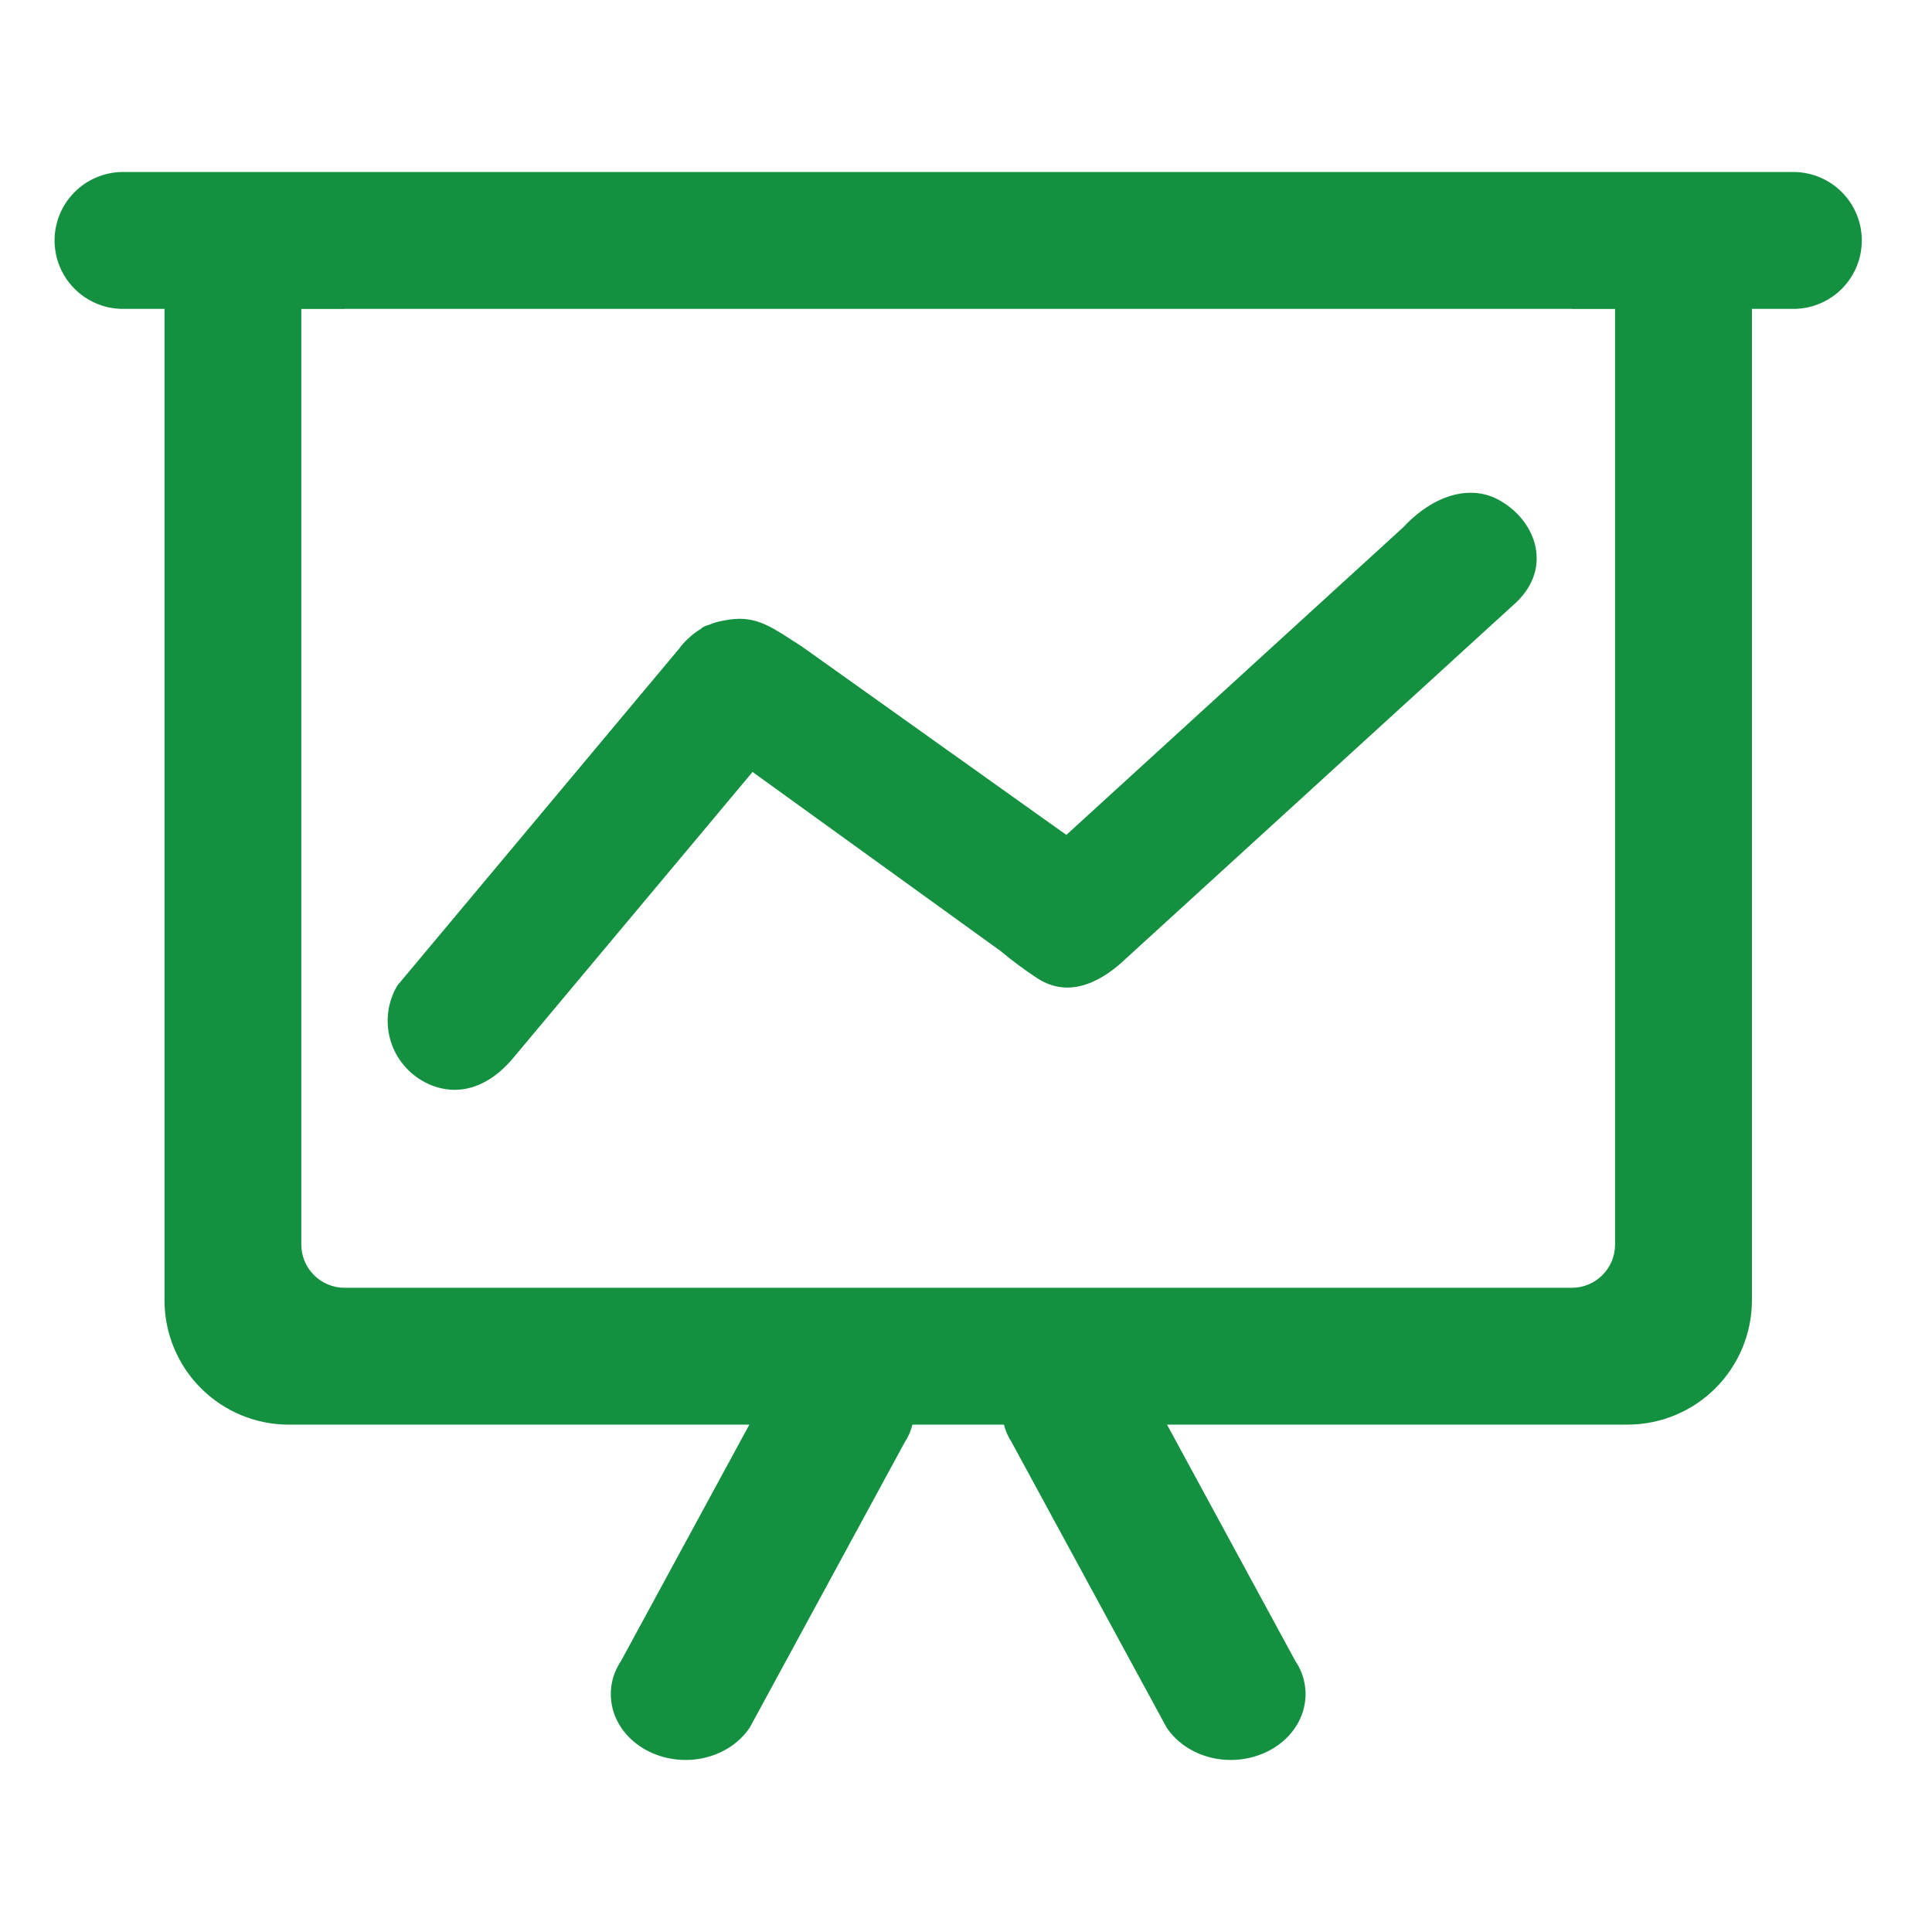
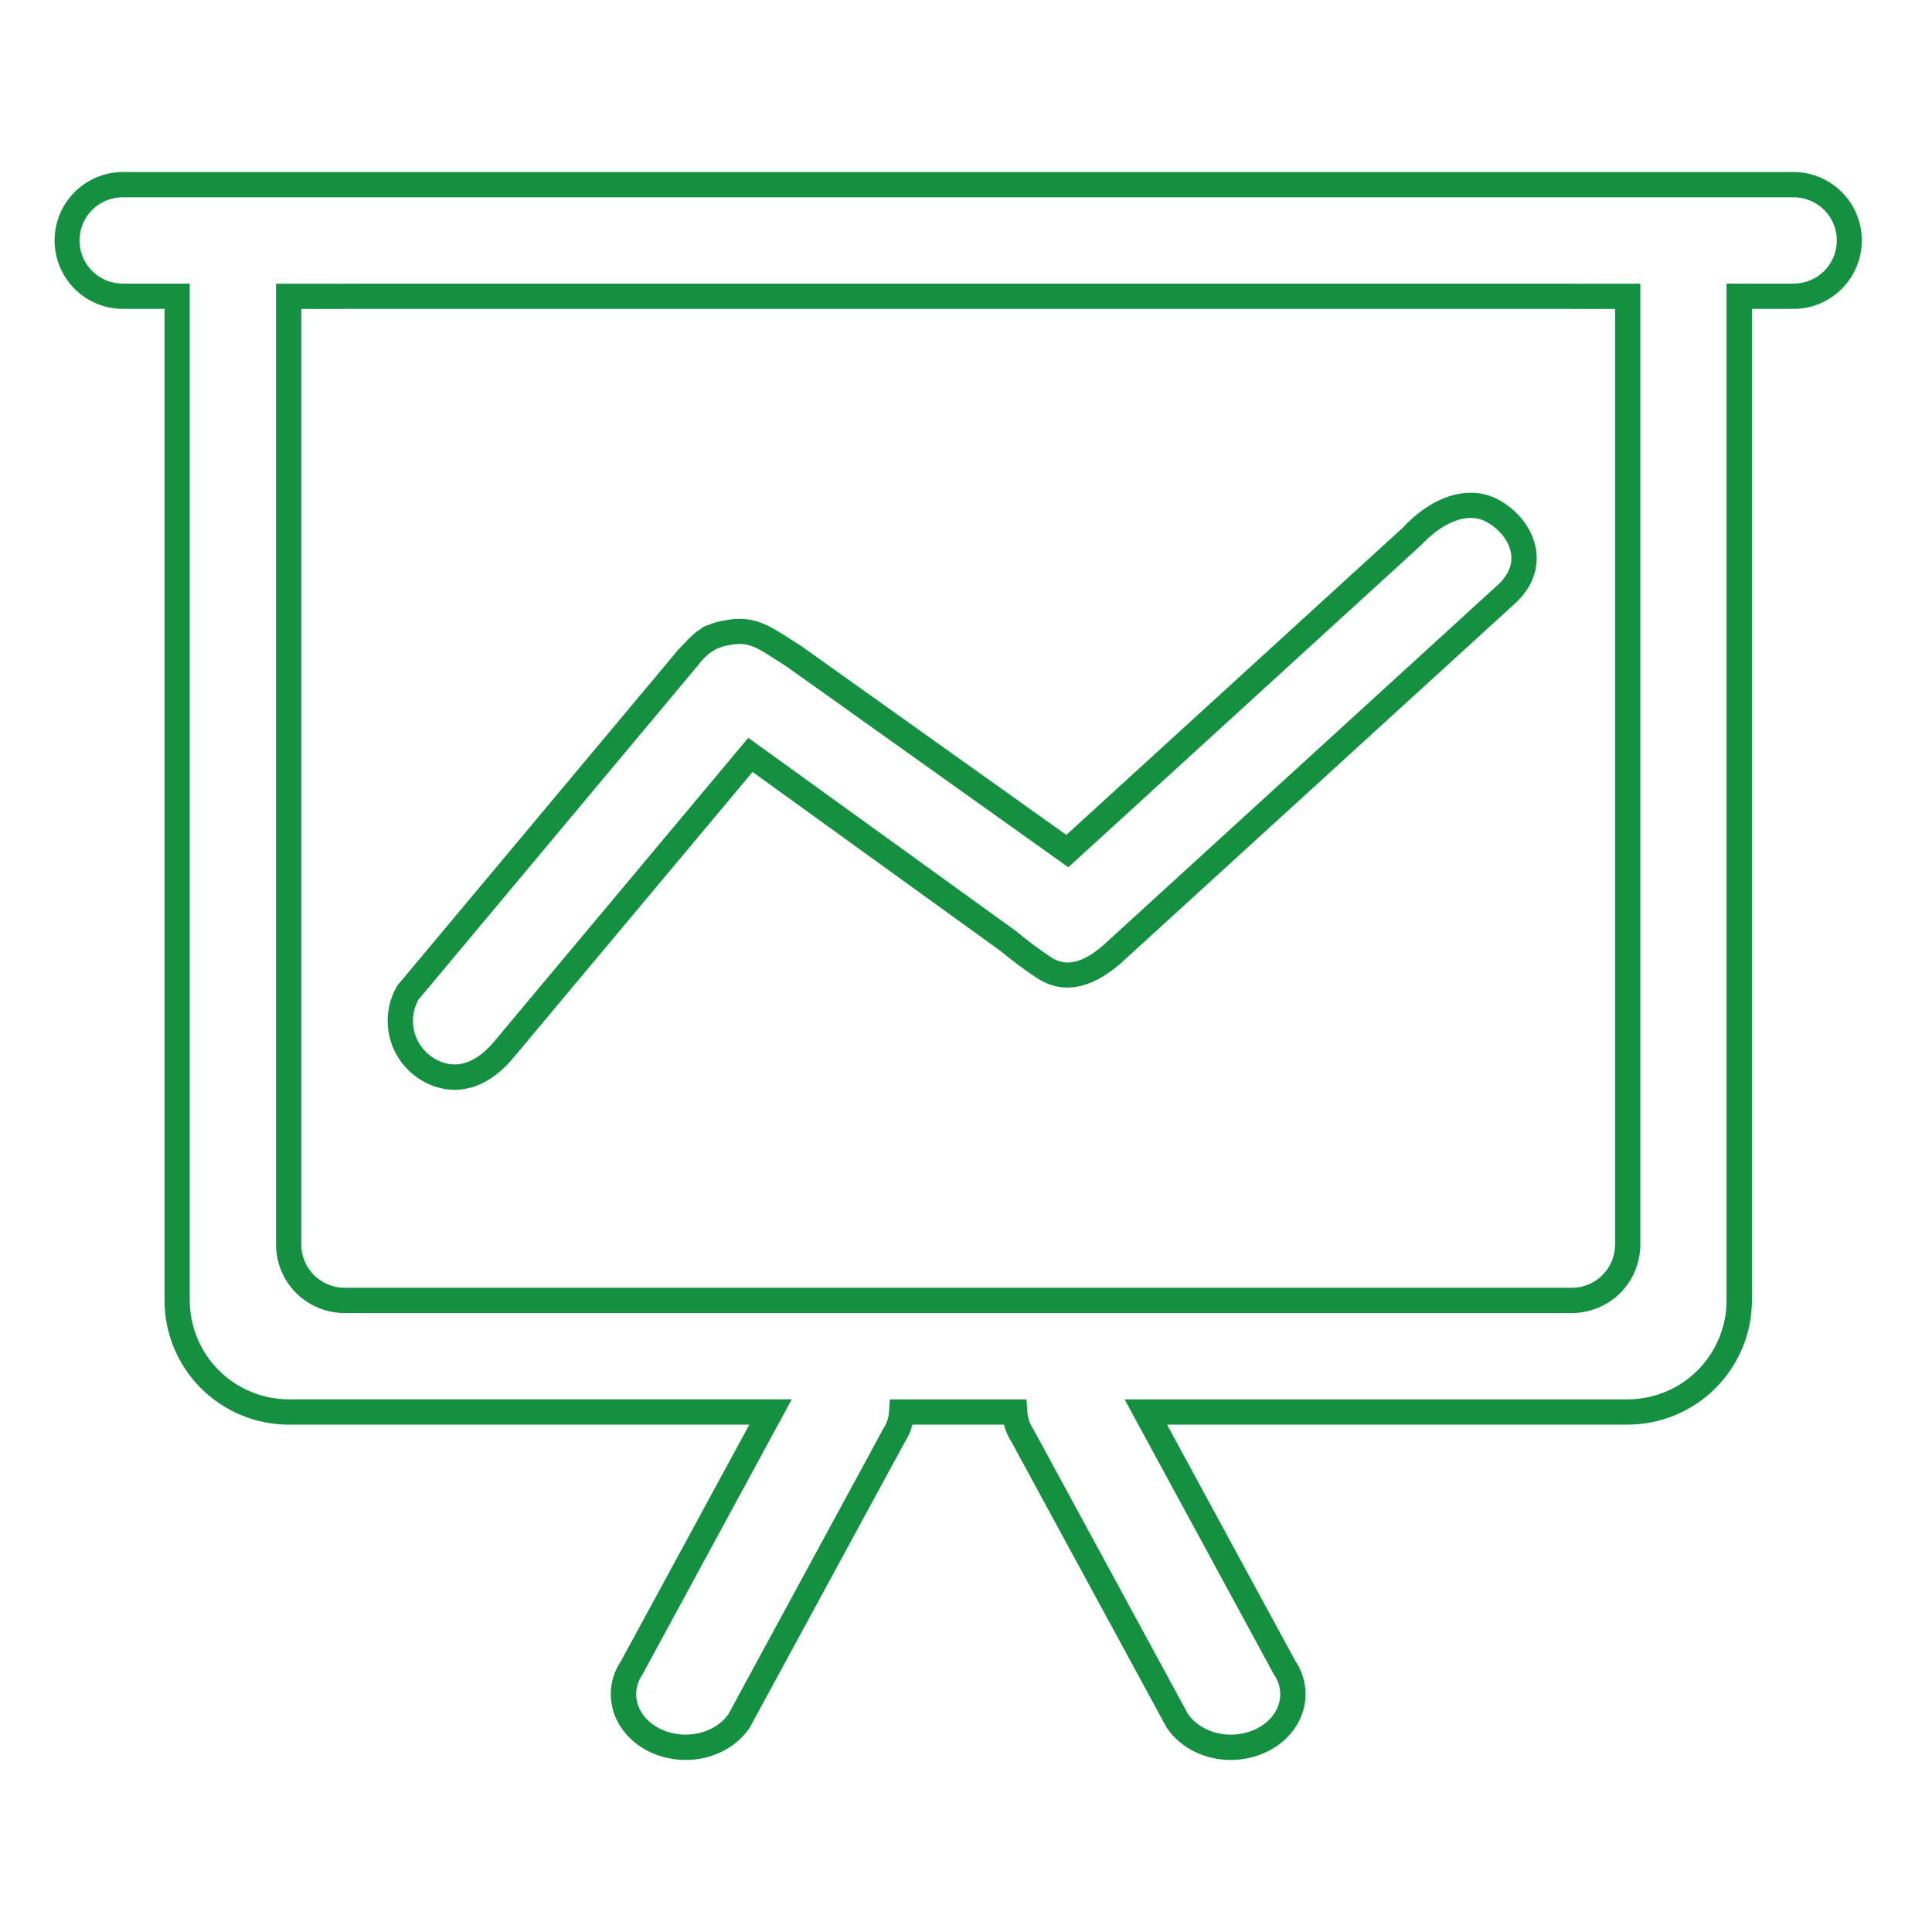
<svg xmlns="http://www.w3.org/2000/svg" width="48" height="48" viewBox="0 0 48 48" fill="none">
-   <path d="M37.113 12.708C36.45 12.325 35.665 12.697 35.081 13.325L26.518 21.144L19.75 16.32C19.005 15.846 18.714 15.588 18.072 15.716C17.951 15.734 17.834 15.767 17.722 15.815C17.698 15.827 17.67 15.826 17.645 15.838C17.621 15.85 17.61 15.871 17.587 15.883C17.488 15.939 17.396 16.008 17.315 16.088C17.236 16.158 17.166 16.237 17.106 16.324C17.092 16.344 17.072 16.355 17.06 16.376L10.131 24.665C9.948 24.985 9.898 25.365 9.993 25.722C10.088 26.079 10.32 26.384 10.638 26.57C11.3 26.955 11.978 26.73 12.531 26.059L18.644 18.754L25.057 23.38C25.339 23.617 25.635 23.838 25.942 24.041C26.517 24.416 27.141 24.187 27.78 23.57L37.48 14.712C38.221 13.963 37.775 13.091 37.114 12.708H37.113ZM44.598 4.588H3.014C2.653 4.598 2.31 4.748 2.058 5.007C1.806 5.266 1.665 5.613 1.665 5.974C1.665 6.335 1.806 6.682 2.058 6.94C2.31 7.199 2.653 7.35 3.014 7.36H4.401V32.309C4.401 32.672 4.472 33.033 4.612 33.369C4.751 33.706 4.955 34.011 5.212 34.268C5.47 34.526 5.775 34.73 6.112 34.869C6.448 35.008 6.808 35.08 7.172 35.08H19.145L15.696 41.434C15.271 42.061 15.523 42.87 16.259 43.234C16.996 43.597 17.938 43.381 18.364 42.75L22.214 35.66C22.328 35.487 22.393 35.287 22.402 35.081H25.211C25.221 35.287 25.286 35.487 25.399 35.66L29.248 42.75C29.674 43.381 30.617 43.595 31.353 43.234C32.089 42.872 32.341 42.063 31.916 41.434L28.467 35.081H40.44C41.175 35.081 41.88 34.789 42.4 34.269C42.919 33.749 43.212 33.044 43.212 32.309V7.36H44.598C44.783 7.365 44.967 7.333 45.14 7.266C45.312 7.198 45.47 7.097 45.603 6.968C45.735 6.839 45.841 6.684 45.913 6.514C45.985 6.343 46.022 6.16 46.022 5.974C46.022 5.789 45.985 5.606 45.913 5.435C45.841 5.264 45.735 5.11 45.603 4.981C45.47 4.851 45.312 4.75 45.14 4.683C44.967 4.615 44.783 4.583 44.598 4.588V4.588ZM40.44 30.923C40.44 31.29 40.294 31.643 40.034 31.903C39.774 32.163 39.421 32.309 39.053 32.309H8.56C8.377 32.309 8.197 32.274 8.029 32.204C7.86 32.135 7.707 32.032 7.578 31.904C7.449 31.775 7.347 31.622 7.278 31.454C7.208 31.285 7.172 31.105 7.172 30.923V7.363H8.543C8.548 7.363 8.553 7.36 8.558 7.36H39.053C39.057 7.36 39.063 7.363 39.067 7.363H40.44V30.923Z" fill="#149041" />
-   <path d="M30.578 43.726C29.946 43.726 29.335 43.44 28.988 42.926L28.973 42.9L25.129 35.822C25.044 35.691 24.98 35.546 24.943 35.394H22.669C22.632 35.547 22.569 35.691 22.483 35.822L18.632 42.913L18.624 42.926C18.107 43.691 17.008 43.95 16.121 43.515C15.669 43.291 15.342 42.909 15.224 42.464C15.171 42.262 15.161 42.051 15.196 41.845C15.231 41.64 15.31 41.444 15.427 41.271L18.617 35.395H7.172C6.354 35.394 5.57 35.068 4.992 34.49C4.413 33.911 4.088 33.127 4.087 32.309V7.674H3.014C2.57 7.663 2.149 7.479 1.839 7.161C1.529 6.844 1.356 6.418 1.356 5.974C1.356 5.53 1.529 5.104 1.839 4.787C2.149 4.469 2.57 4.285 3.014 4.274H44.598C45.041 4.285 45.463 4.469 45.773 4.787C46.082 5.104 46.256 5.53 46.256 5.974C46.256 6.418 46.082 6.844 45.773 7.161C45.463 7.479 45.041 7.663 44.598 7.674H43.526V32.308C43.525 33.126 43.199 33.91 42.621 34.489C42.042 35.067 41.258 35.393 40.44 35.394H28.994L32.184 41.27C32.302 41.443 32.38 41.639 32.415 41.845C32.45 42.05 32.441 42.261 32.387 42.463C32.27 42.908 31.943 43.291 31.492 43.514C31.207 43.654 30.895 43.726 30.578 43.726ZM29.516 42.586C29.86 43.081 30.618 43.244 31.214 42.953C31.503 42.81 31.709 42.573 31.781 42.303C31.811 42.186 31.816 42.063 31.794 41.943C31.773 41.823 31.726 41.709 31.656 41.61L31.64 41.583L27.94 34.767H40.438C41.09 34.766 41.715 34.507 42.175 34.046C42.636 33.585 42.895 32.961 42.896 32.309V7.046H44.596C44.875 7.037 45.139 6.921 45.333 6.721C45.527 6.52 45.635 6.253 45.635 5.974C45.635 5.695 45.527 5.428 45.333 5.228C45.139 5.027 44.875 4.911 44.596 4.902H3.014C2.735 4.911 2.471 5.027 2.277 5.228C2.083 5.428 1.975 5.695 1.975 5.974C1.975 6.253 2.083 6.52 2.277 6.721C2.471 6.921 2.735 7.037 3.014 7.046H4.714V32.308C4.715 32.96 4.975 33.584 5.435 34.045C5.896 34.506 6.521 34.765 7.172 34.766H19.671L15.958 41.609C15.888 41.709 15.841 41.822 15.819 41.942C15.797 42.062 15.802 42.185 15.833 42.303C15.904 42.573 16.111 42.809 16.4 42.953C16.996 43.244 17.754 43.08 18.098 42.586L21.945 35.497L21.953 35.484C22.036 35.358 22.083 35.21 22.088 35.059L22.108 34.767H25.503L25.523 35.059C25.529 35.211 25.576 35.358 25.659 35.485L25.674 35.51L29.516 42.586ZM39.053 32.622H8.56C8.109 32.622 7.676 32.443 7.357 32.124C7.038 31.806 6.859 31.373 6.858 30.922V7.049H8.517C8.53 7.047 8.544 7.046 8.558 7.046H39.053C39.067 7.046 39.081 7.047 39.094 7.049H40.753V30.922C40.752 31.373 40.573 31.805 40.255 32.124C39.936 32.442 39.504 32.621 39.053 32.622ZM7.486 7.676V30.922C7.486 31.207 7.6 31.479 7.801 31.68C8.002 31.881 8.274 31.994 8.559 31.995H39.053C39.338 31.994 39.61 31.881 39.811 31.68C40.013 31.479 40.126 31.207 40.126 30.922V7.676H39.067C39.053 7.676 39.039 7.675 39.026 7.674H8.584C8.57 7.675 8.557 7.676 8.543 7.676H7.486ZM11.298 27.078C11.009 27.074 10.727 26.994 10.48 26.845C10.09 26.616 9.806 26.242 9.689 25.805C9.573 25.368 9.633 24.903 9.858 24.51L9.871 24.486L9.889 24.465L16.808 16.193C16.823 16.171 16.841 16.151 16.86 16.133C16.93 16.034 17.01 15.943 17.1 15.863C17.194 15.772 17.298 15.692 17.41 15.626C17.44 15.598 17.474 15.575 17.512 15.558C17.543 15.543 17.576 15.532 17.61 15.525C17.741 15.47 17.878 15.431 18.019 15.411C18.708 15.276 19.096 15.528 19.684 15.909C19.757 15.956 19.834 16.006 19.918 16.059L19.931 16.068L26.493 20.743L34.86 13.103C35.631 12.279 36.553 12.024 37.27 12.438C37.765 12.723 38.1 13.19 38.166 13.687C38.209 14 38.162 14.471 37.704 14.934L37.693 14.945L27.992 23.798C27.44 24.331 26.607 24.849 25.769 24.303C25.455 24.097 25.152 23.872 24.864 23.631L18.697 19.179L12.771 26.261C12.329 26.799 11.818 27.076 11.299 27.076L11.298 27.078ZM10.39 24.844C10.256 25.092 10.223 25.383 10.299 25.655C10.375 25.927 10.553 26.159 10.796 26.302C11.428 26.668 11.957 26.265 12.289 25.862L18.591 18.331L25.255 23.142C25.528 23.372 25.814 23.585 26.111 23.782C26.368 23.949 26.797 24.085 27.56 23.348L27.566 23.342L37.263 14.486C37.483 14.261 37.577 14.02 37.544 13.769C37.504 13.468 37.279 13.166 36.956 12.98C36.416 12.666 35.754 13.064 35.311 13.539L35.292 13.557L26.542 21.547L19.574 16.582C19.492 16.529 19.417 16.477 19.343 16.433C18.786 16.071 18.578 15.936 18.133 16.025L18.112 16.028C18.022 16.042 17.934 16.067 17.851 16.103C17.832 16.112 17.812 16.119 17.792 16.125C17.776 16.137 17.758 16.148 17.74 16.157C17.664 16.201 17.594 16.253 17.531 16.314L17.522 16.323C17.463 16.376 17.41 16.436 17.365 16.502C17.35 16.524 17.332 16.545 17.313 16.564L17.301 16.578L10.39 24.844Z" fill="#149041" />
+   <path d="M30.578 43.726C29.946 43.726 29.335 43.44 28.988 42.926L28.973 42.9L25.129 35.822C25.044 35.691 24.98 35.546 24.943 35.394H22.669C22.632 35.547 22.569 35.691 22.483 35.822L18.632 42.913L18.624 42.926C18.107 43.691 17.008 43.95 16.121 43.515C15.669 43.291 15.342 42.909 15.224 42.464C15.171 42.262 15.161 42.051 15.196 41.845C15.231 41.64 15.31 41.444 15.427 41.271L18.617 35.395H7.172C6.354 35.394 5.57 35.068 4.992 34.49C4.413 33.911 4.088 33.127 4.087 32.309V7.674H3.014C2.57 7.663 2.149 7.479 1.839 7.161C1.529 6.844 1.356 6.418 1.356 5.974C1.356 5.53 1.529 5.104 1.839 4.787C2.149 4.469 2.57 4.285 3.014 4.274H44.598C45.041 4.285 45.463 4.469 45.773 4.787C46.082 5.104 46.256 5.53 46.256 5.974C46.256 6.418 46.082 6.844 45.773 7.161C45.463 7.479 45.041 7.663 44.598 7.674H43.526V32.308C43.525 33.126 43.199 33.91 42.621 34.489C42.042 35.067 41.258 35.393 40.44 35.394H28.994L32.184 41.27C32.302 41.443 32.38 41.639 32.415 41.845C32.45 42.05 32.441 42.261 32.387 42.463C32.27 42.908 31.943 43.291 31.492 43.514C31.207 43.654 30.895 43.726 30.578 43.726ZM29.516 42.586C29.86 43.081 30.618 43.244 31.214 42.953C31.503 42.81 31.709 42.573 31.781 42.303C31.811 42.186 31.816 42.063 31.794 41.943C31.773 41.823 31.726 41.709 31.656 41.61L31.64 41.583L27.94 34.767H40.438C41.09 34.766 41.715 34.507 42.175 34.046C42.636 33.585 42.895 32.961 42.896 32.309V7.046H44.596C44.875 7.037 45.139 6.921 45.333 6.721C45.527 6.52 45.635 6.253 45.635 5.974C45.635 5.695 45.527 5.428 45.333 5.228C45.139 5.027 44.875 4.911 44.596 4.902H3.014C2.735 4.911 2.471 5.027 2.277 5.228C2.083 5.428 1.975 5.695 1.975 5.974C1.975 6.253 2.083 6.52 2.277 6.721C2.471 6.921 2.735 7.037 3.014 7.046H4.714V32.308C4.715 32.96 4.975 33.584 5.435 34.045C5.896 34.506 6.521 34.765 7.172 34.766H19.671L15.958 41.609C15.888 41.709 15.841 41.822 15.819 41.942C15.797 42.062 15.802 42.185 15.833 42.303C15.904 42.573 16.111 42.809 16.4 42.953C16.996 43.244 17.754 43.08 18.098 42.586L21.945 35.497L21.953 35.484C22.036 35.358 22.083 35.21 22.088 35.059L22.108 34.767H25.503L25.523 35.059C25.529 35.211 25.576 35.358 25.659 35.485L25.674 35.51L29.516 42.586ZM39.053 32.622H8.56C8.109 32.622 7.676 32.443 7.357 32.124C7.038 31.806 6.859 31.373 6.858 30.922V7.049H8.517C8.53 7.047 8.544 7.046 8.558 7.046H39.053C39.067 7.046 39.081 7.047 39.094 7.049H40.753V30.922C40.752 31.373 40.573 31.805 40.255 32.124C39.936 32.442 39.504 32.621 39.053 32.622ZM7.486 7.676V30.922C7.486 31.207 7.6 31.479 7.801 31.68C8.002 31.881 8.274 31.994 8.559 31.995H39.053C39.338 31.994 39.61 31.881 39.811 31.68C40.013 31.479 40.126 31.207 40.126 30.922V7.676H39.067C39.053 7.676 39.039 7.675 39.026 7.674H8.584C8.57 7.675 8.557 7.676 8.543 7.676H7.486ZM11.298 27.078C11.009 27.074 10.727 26.994 10.48 26.845C10.09 26.616 9.806 26.242 9.689 25.805C9.573 25.368 9.633 24.903 9.858 24.51L9.871 24.486L9.889 24.465L16.808 16.193C16.823 16.171 16.841 16.151 16.86 16.133C17.194 15.772 17.298 15.692 17.41 15.626C17.44 15.598 17.474 15.575 17.512 15.558C17.543 15.543 17.576 15.532 17.61 15.525C17.741 15.47 17.878 15.431 18.019 15.411C18.708 15.276 19.096 15.528 19.684 15.909C19.757 15.956 19.834 16.006 19.918 16.059L19.931 16.068L26.493 20.743L34.86 13.103C35.631 12.279 36.553 12.024 37.27 12.438C37.765 12.723 38.1 13.19 38.166 13.687C38.209 14 38.162 14.471 37.704 14.934L37.693 14.945L27.992 23.798C27.44 24.331 26.607 24.849 25.769 24.303C25.455 24.097 25.152 23.872 24.864 23.631L18.697 19.179L12.771 26.261C12.329 26.799 11.818 27.076 11.299 27.076L11.298 27.078ZM10.39 24.844C10.256 25.092 10.223 25.383 10.299 25.655C10.375 25.927 10.553 26.159 10.796 26.302C11.428 26.668 11.957 26.265 12.289 25.862L18.591 18.331L25.255 23.142C25.528 23.372 25.814 23.585 26.111 23.782C26.368 23.949 26.797 24.085 27.56 23.348L27.566 23.342L37.263 14.486C37.483 14.261 37.577 14.02 37.544 13.769C37.504 13.468 37.279 13.166 36.956 12.98C36.416 12.666 35.754 13.064 35.311 13.539L35.292 13.557L26.542 21.547L19.574 16.582C19.492 16.529 19.417 16.477 19.343 16.433C18.786 16.071 18.578 15.936 18.133 16.025L18.112 16.028C18.022 16.042 17.934 16.067 17.851 16.103C17.832 16.112 17.812 16.119 17.792 16.125C17.776 16.137 17.758 16.148 17.74 16.157C17.664 16.201 17.594 16.253 17.531 16.314L17.522 16.323C17.463 16.376 17.41 16.436 17.365 16.502C17.35 16.524 17.332 16.545 17.313 16.564L17.301 16.578L10.39 24.844Z" fill="#149041" />
</svg>